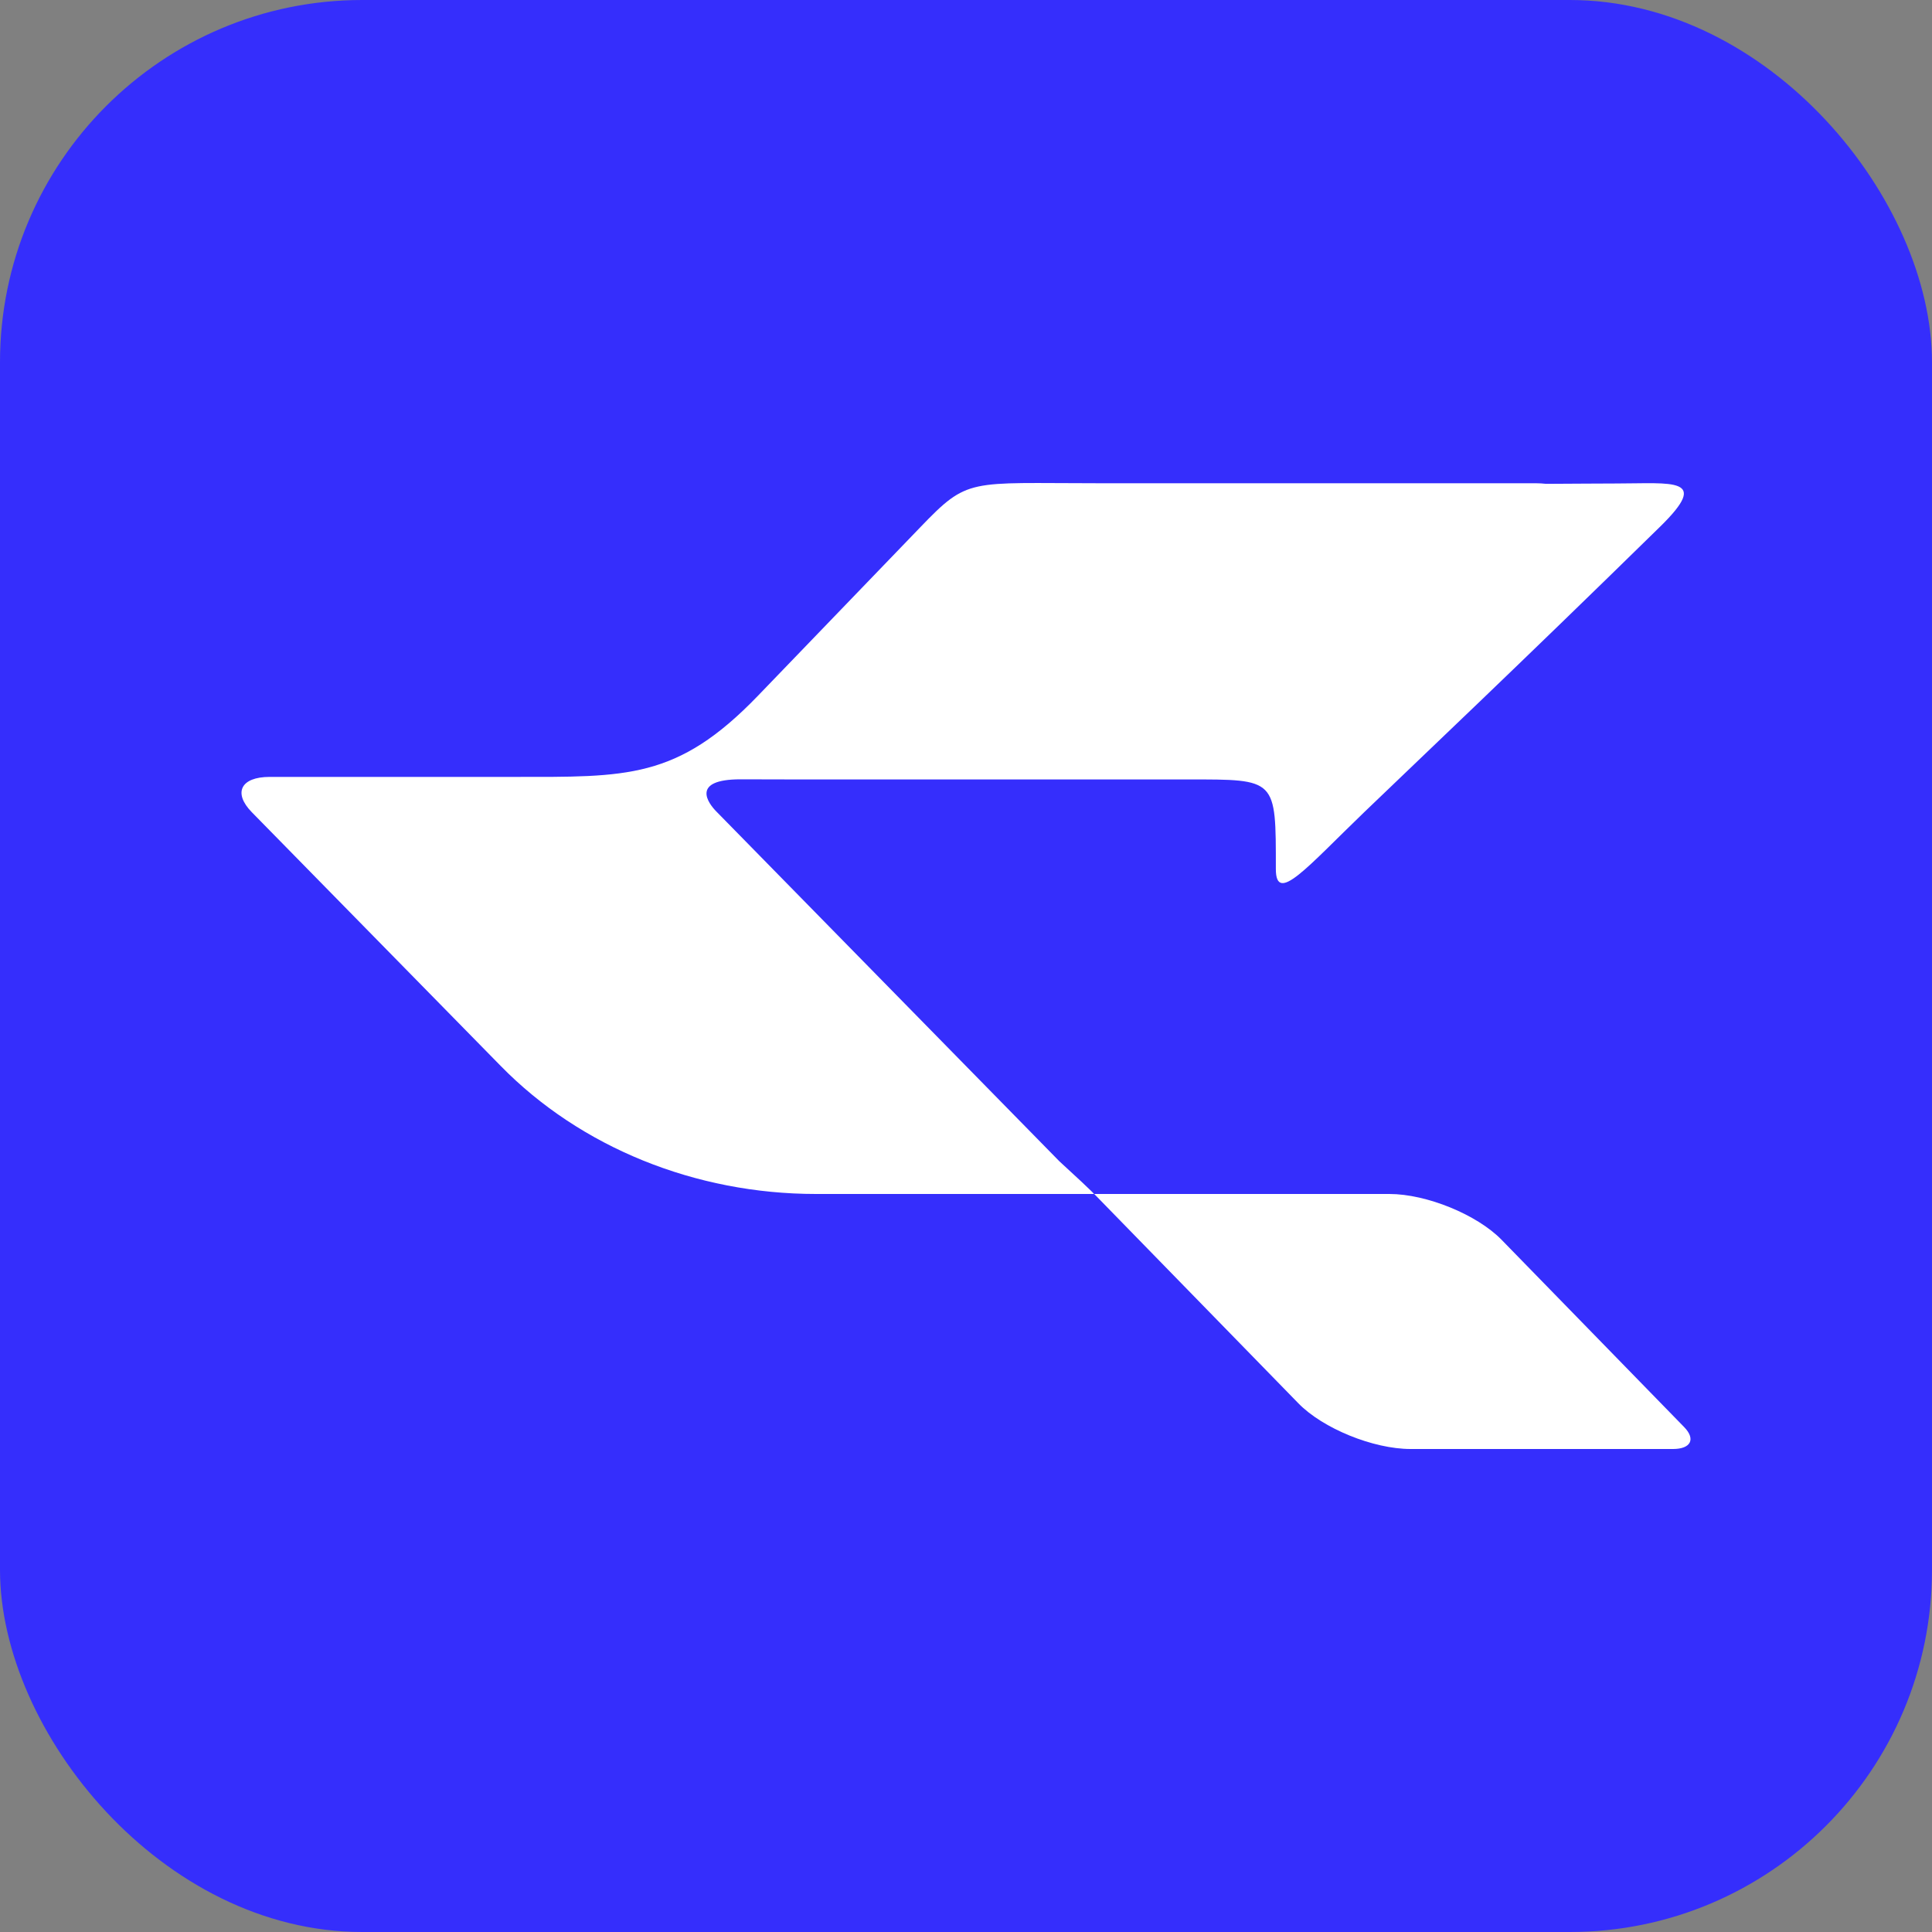
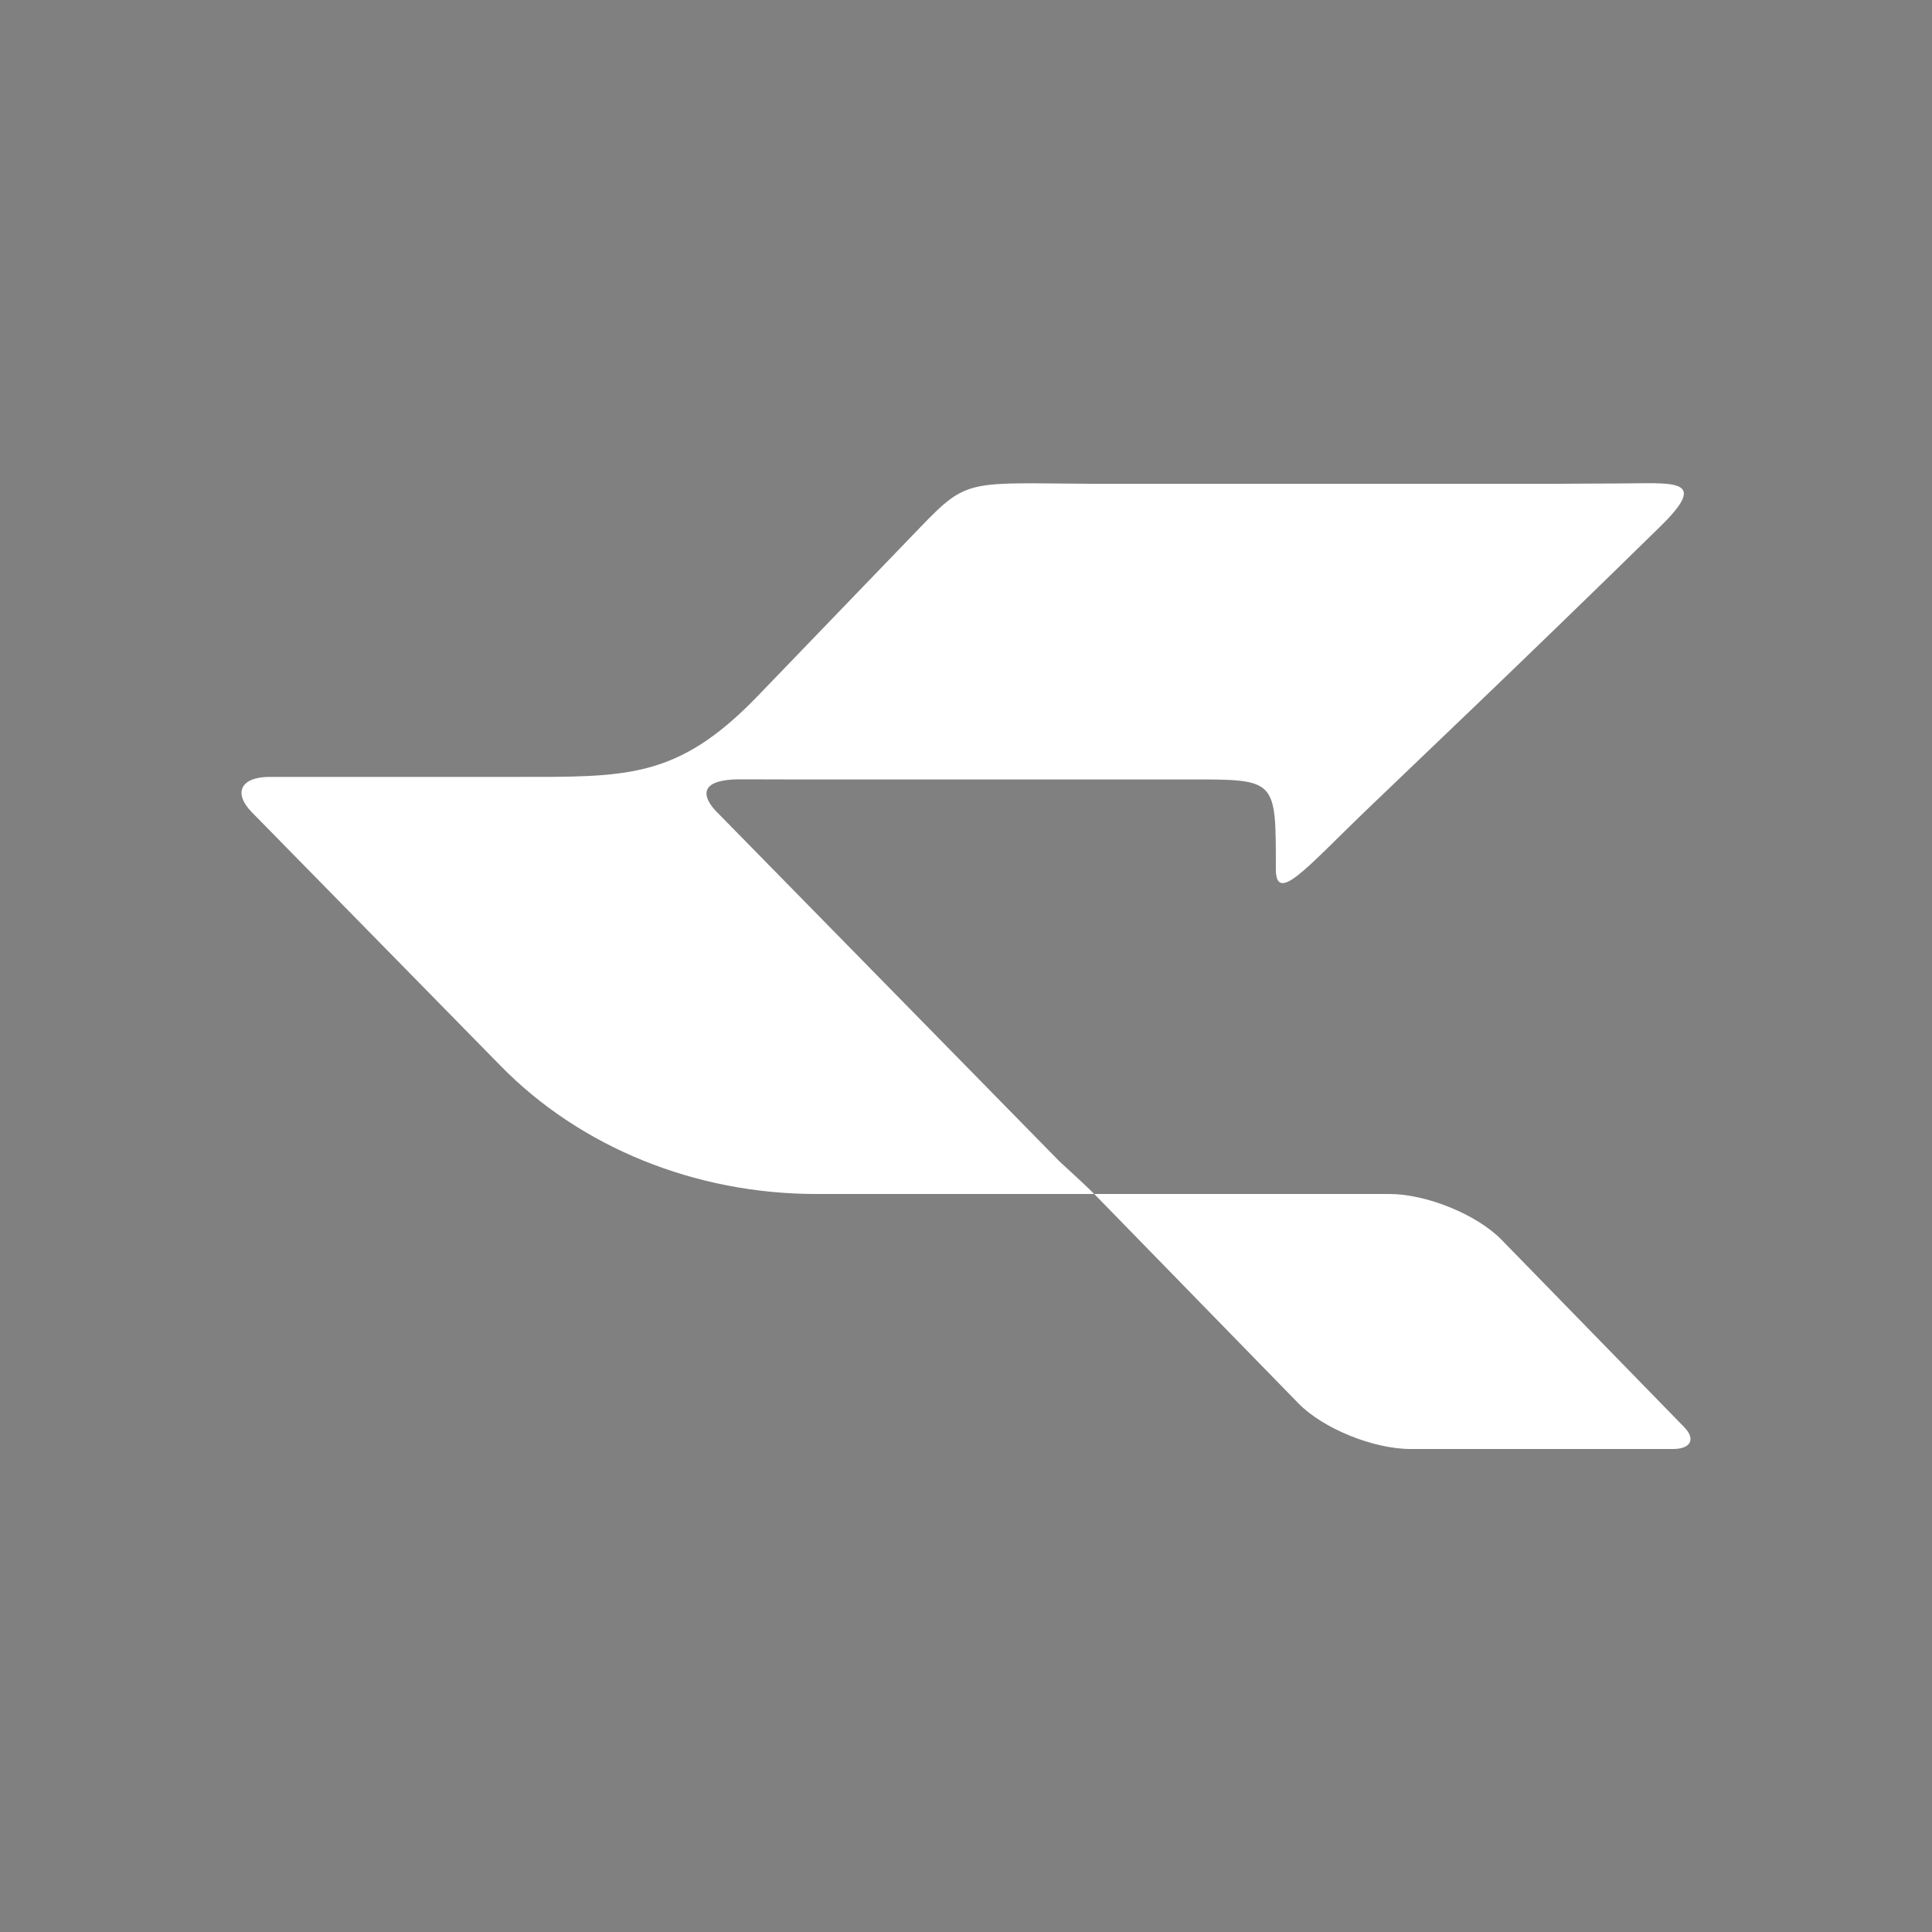
<svg xmlns="http://www.w3.org/2000/svg" width="16" height="16" viewBox="0 0 16 16" fill="none">
  <rect x="0" y="0" width="16" height="16" fill="#808080" stroke="none" />
-   <rect width="16" height="16" rx="3" fill="#352EFC" />
  <path d="M13.855 12H11.682C11.373 12 10.955 11.83 10.752 11.621L9.062 9.888H11.506C11.814 9.888 12.232 10.059 12.435 10.267L13.947 11.818C14.045 11.918 14.003 12 13.855 12Z" fill="white" />
-   <path d="M13.384 4.004C13.237 4.004 13.047 4.006 12.805 4.007C12.778 4.004 12.748 4.002 12.716 4.002H9.094C8.016 4.002 8.02 3.952 7.62 4.368L6.276 5.763C5.607 6.457 5.189 6.434 4.246 6.434H2.233C1.994 6.434 1.928 6.566 2.086 6.727L4.147 8.828C4.807 9.502 5.759 9.888 6.758 9.888H9.059C9.059 9.888 9.097 9.914 8.773 9.617L5.932 6.72C5.867 6.654 5.715 6.454 6.133 6.454C6.228 6.454 6.366 6.455 6.572 6.455H9.838C10.574 6.455 10.566 6.445 10.566 7.197C10.566 7.494 10.824 7.182 11.298 6.726C11.771 6.271 12.556 5.53 13.75 4.36C14.169 3.949 13.851 4.004 13.384 4.004Z" fill="white" />
+   <path d="M13.384 4.004C13.237 4.004 13.047 4.006 12.805 4.007H9.094C8.016 4.002 8.02 3.952 7.62 4.368L6.276 5.763C5.607 6.457 5.189 6.434 4.246 6.434H2.233C1.994 6.434 1.928 6.566 2.086 6.727L4.147 8.828C4.807 9.502 5.759 9.888 6.758 9.888H9.059C9.059 9.888 9.097 9.914 8.773 9.617L5.932 6.72C5.867 6.654 5.715 6.454 6.133 6.454C6.228 6.454 6.366 6.455 6.572 6.455H9.838C10.574 6.455 10.566 6.445 10.566 7.197C10.566 7.494 10.824 7.182 11.298 6.726C11.771 6.271 12.556 5.53 13.75 4.36C14.169 3.949 13.851 4.004 13.384 4.004Z" fill="white" />
</svg>